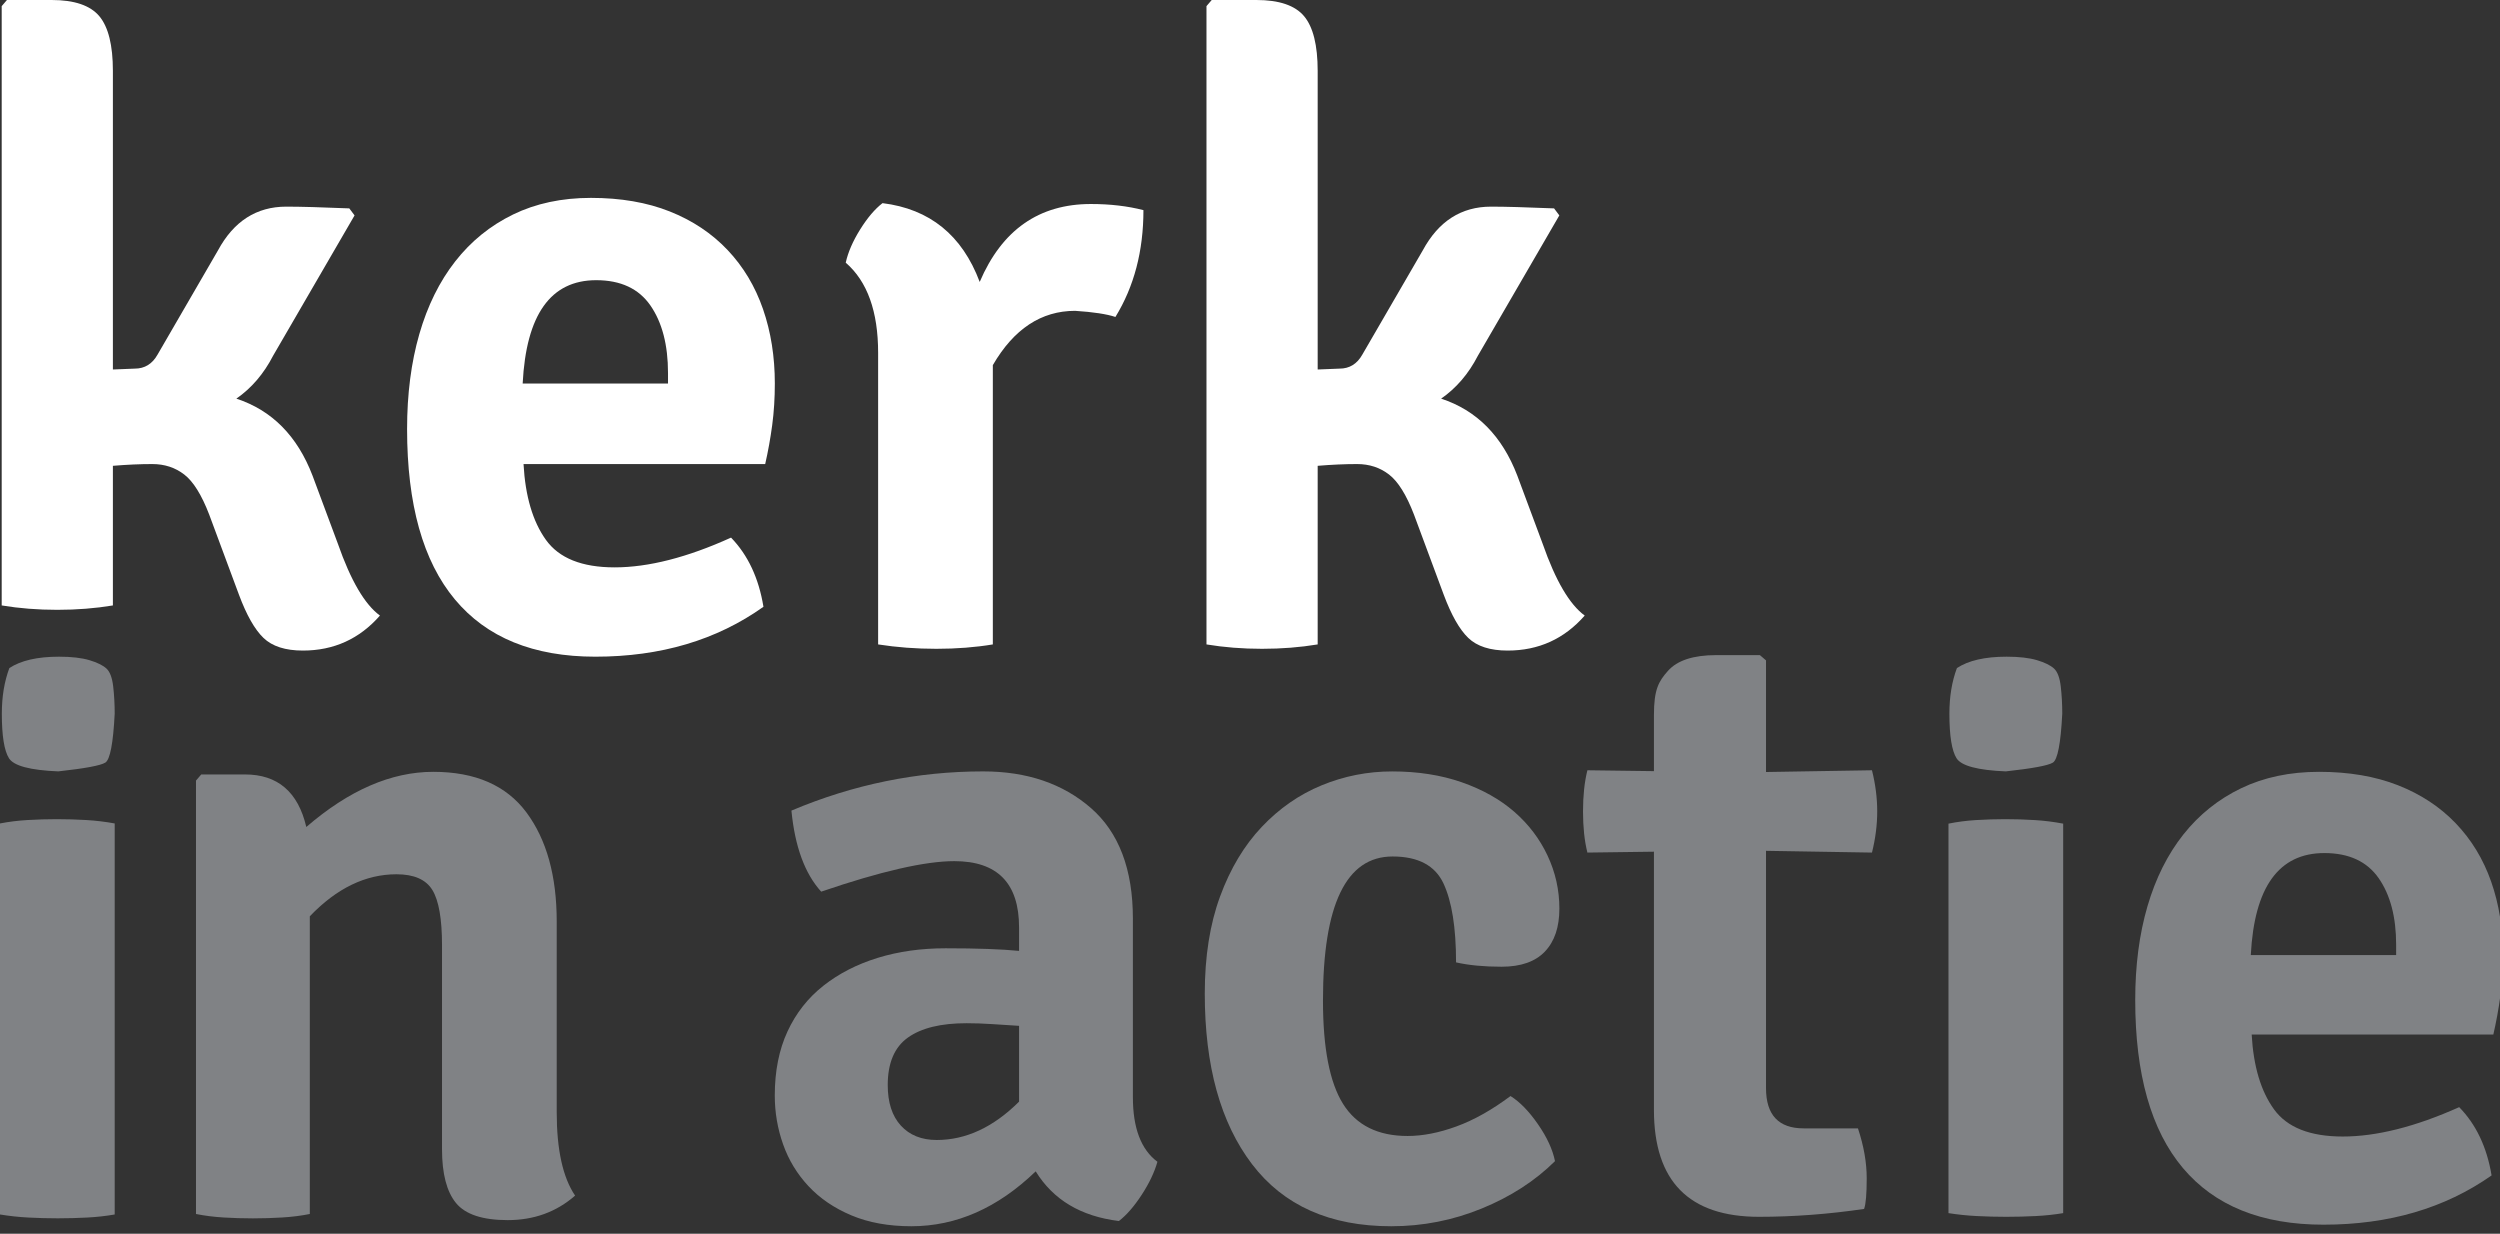
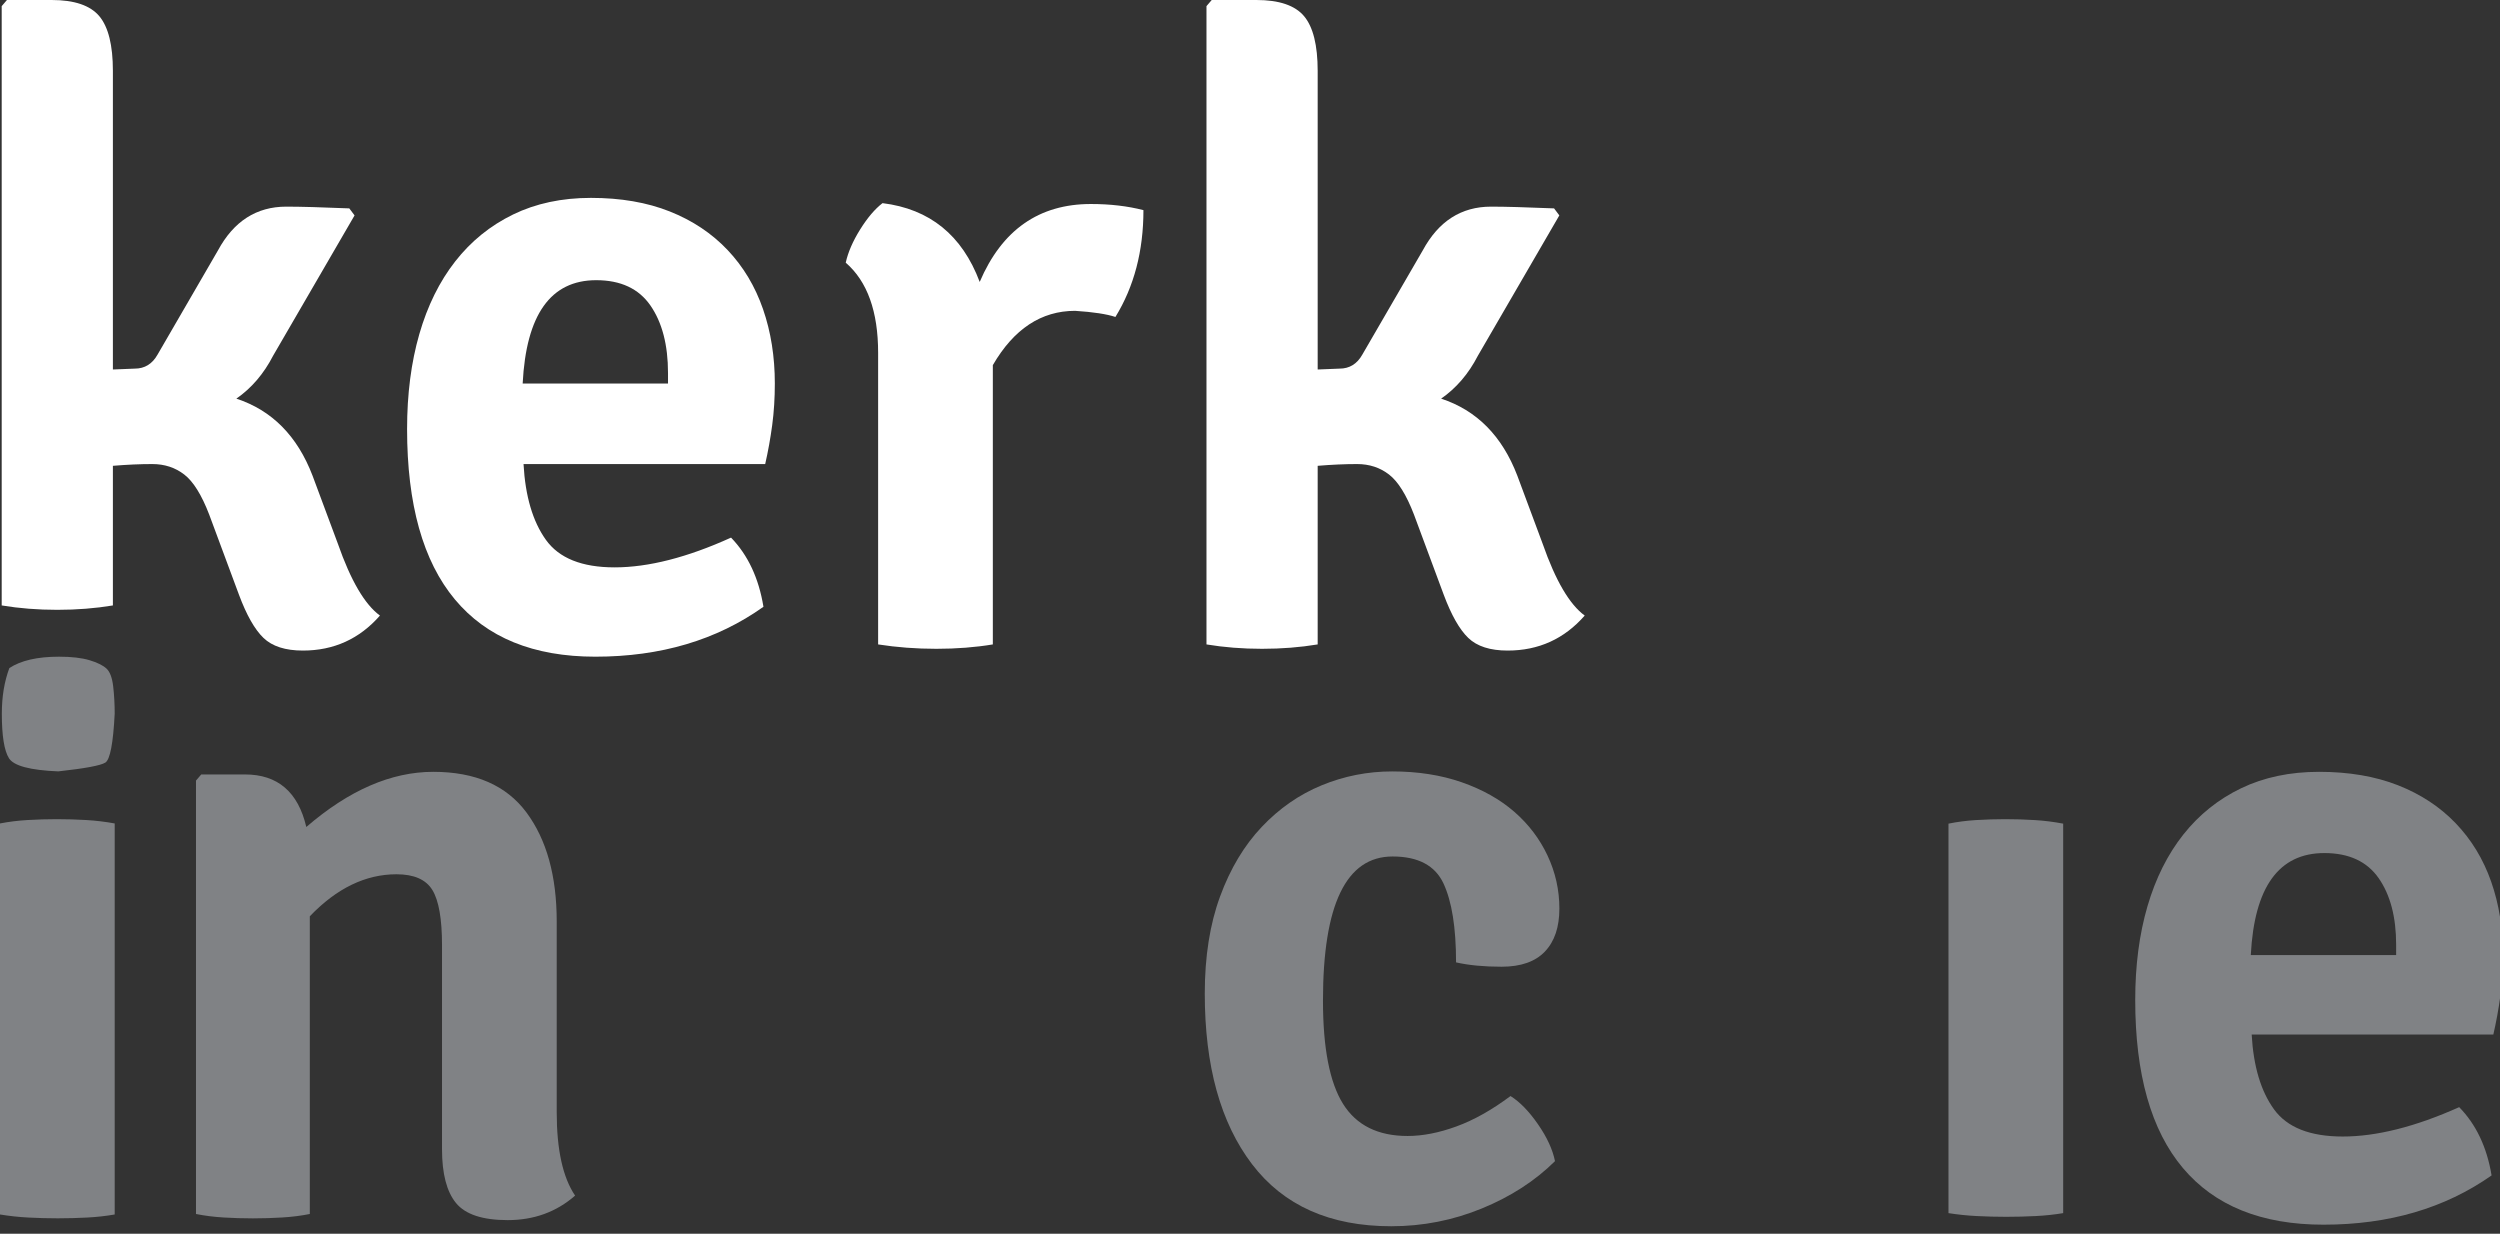
<svg xmlns="http://www.w3.org/2000/svg" width="100%" height="100%" viewBox="0 0 77 38" version="1.1" xml:space="preserve" style="fill-rule:evenodd;clip-rule:evenodd;stroke-linejoin:round;stroke-miterlimit:2;">
  <rect x="0" y="0" width="77" height="38" fill="#333333" stroke="none" />
  <g transform="matrix(1,0,0,1,-30,-630)">
    <g id="logo_kerk_in_actie" transform="matrix(0.55,0,0,0.55,5.8,243.835)">
      <g transform="matrix(0.378,0,0,0.378,44,701.992)">
        <path d="M46.3,70.796L50.062,80.903C51.964,86.347 54.038,89.888 56.289,91.529C53.26,94.986 49.456,96.714 44.874,96.714C42.279,96.714 40.334,96.089 39.036,94.842C37.739,93.594 36.527,91.463 35.405,88.449L30.994,76.572C29.869,73.646 28.637,71.668 27.297,70.634C25.956,69.599 24.379,69.083 22.563,69.083C20.747,69.083 18.801,69.17 16.725,69.343L16.725,90.029C14.131,90.461 11.385,90.678 8.488,90.678C5.59,90.678 2.846,90.461 0.252,90.029L0.252,1.242L1.03,0.334L7.645,0.334C11.018,0.334 13.373,1.134 14.715,2.734C16.055,4.335 16.725,7.036 16.725,10.841L16.725,55.074L19.968,54.944C21.438,54.944 22.563,54.253 23.341,52.869L32.291,37.432C34.626,33.109 37.999,30.947 42.409,30.947C44.485,30.947 47.598,31.034 51.749,31.206L52.527,32.246L40.463,53.028C39.079,55.713 37.263,57.834 35.016,59.393C40.289,61.122 44.051,64.922 46.3,70.796Z" style="fill:white;fill-rule:nonzero;" />
      </g>
      <g transform="matrix(0.378,0,0,0.378,44,701.992)">
        <path d="M88.327,41.843C81.582,41.843 77.95,46.946 77.432,57.149L98.964,57.149L98.964,55.592C98.964,51.442 98.099,48.114 96.37,45.605C94.639,43.098 91.96,41.843 88.327,41.843ZM113.363,69.083L77.561,69.083C77.821,73.84 78.923,77.58 80.869,80.303C82.814,83.027 86.207,84.389 91.051,84.389C96.066,84.389 101.818,82.92 108.304,79.98C110.812,82.573 112.411,85.991 113.104,90.227C106.184,95.156 97.882,97.621 88.198,97.621C79.031,97.621 72.091,94.789 67.379,89.124C62.665,83.461 60.309,75.05 60.309,63.894C60.309,58.705 60.913,54.016 62.125,49.82C63.335,45.627 65.109,42.037 67.443,39.054C69.778,36.07 72.632,33.758 76.005,32.114C79.378,30.473 83.224,29.65 87.549,29.65C91.96,29.65 95.851,30.32 99.224,31.661C102.596,33.002 105.451,34.903 107.785,37.368C110.12,39.832 111.871,42.751 113.038,46.123C114.206,49.496 114.79,53.172 114.79,57.149C114.79,59.312 114.66,61.365 114.401,63.311C114.141,65.256 113.795,67.182 113.363,69.083Z" style="fill:white;fill-rule:nonzero;" />
      </g>
      <g transform="matrix(0.378,0,0,0.378,44,701.992)">
        <path d="M125.294,39.248C125.639,37.692 126.352,36.05 127.435,34.319C128.515,32.591 129.618,31.293 130.743,30.428C137.747,31.293 142.546,35.185 145.141,42.103C148.426,34.407 153.916,30.557 161.614,30.557C164.468,30.557 167.063,30.862 169.398,31.466C169.398,37.52 168.013,42.795 165.247,47.291C163.949,46.859 161.959,46.557 159.28,46.383C154.264,46.383 150.199,49.064 147.087,54.425L147.087,95.804C144.492,96.236 141.703,96.453 138.719,96.453C135.737,96.453 132.86,96.236 130.093,95.804L130.093,52.609C130.093,46.47 128.492,42.017 125.294,39.248Z" style="fill:white;fill-rule:nonzero;" />
      </g>
      <g transform="matrix(0.378,0,0,0.378,44,701.992)">
        <path d="M224.786,70.796L228.547,80.903C230.449,86.347 232.525,89.888 234.773,91.529C231.747,94.986 227.942,96.714 223.359,96.714C220.764,96.714 218.818,96.089 217.523,94.842C216.225,93.594 215.014,91.463 213.889,88.449L209.48,76.572C208.355,73.646 207.122,71.668 205.782,70.634C204.441,69.599 202.865,69.083 201.048,69.083C199.232,69.083 197.287,69.17 195.212,69.343L195.212,95.804C192.617,96.236 189.869,96.453 186.974,96.453C184.076,96.453 181.331,96.236 178.737,95.804L178.737,1.242L179.515,0.334L186.131,0.334C189.505,0.334 191.859,1.134 193.2,2.734C194.539,4.335 195.212,7.036 195.212,10.841L195.212,55.074L198.453,54.944C199.924,54.944 201.048,54.253 201.826,52.869L210.777,37.432C213.111,33.109 216.484,30.947 220.894,30.947C222.969,30.947 226.083,31.034 230.234,31.206L231.012,32.246L218.949,53.028C217.565,55.713 215.748,57.834 213.501,59.393C218.775,61.122 222.536,64.922 224.786,70.796Z" style="fill:white;fill-rule:nonzero;" />
      </g>
      <g transform="matrix(0.378,0,0,0.378,44,701.992)">
        <path d="M8.632,114.612C4.469,114.441 2.036,113.792 1.33,112.668C0.623,111.544 0.271,109.339 0.271,106.052C0.271,103.545 0.642,101.298 1.386,99.307C3.094,98.184 5.547,97.621 8.744,97.621C10.6,97.621 12.105,97.796 13.258,98.14C14.409,98.487 15.245,98.898 15.766,99.372C16.285,99.848 16.62,100.733 16.769,102.03C16.918,103.328 16.992,104.669 16.992,106.052C16.769,110.462 16.304,112.885 15.599,113.315C14.892,113.749 12.57,114.181 8.632,114.612Z" style="fill:rgb(128,130,133);fill-rule:nonzero;" />
      </g>
      <g transform="matrix(0.378,0,0,0.378,44,701.992)">
        <path d="M75.213,181.092C71.494,181.092 68.943,180.249 67.559,178.563C66.176,176.876 65.484,174.217 65.484,170.586L65.484,140.363C65.484,136.471 65.008,133.746 64.057,132.19C63.105,130.634 61.334,129.855 58.739,129.855C54.155,129.855 49.874,131.93 45.897,136.081L45.897,180.185C44.6,180.444 43.239,180.617 41.811,180.702C40.384,180.788 38.936,180.834 37.466,180.834C35.995,180.834 34.548,180.788 33.12,180.702C31.693,180.617 30.331,180.444 29.035,180.185L29.035,115.975L29.813,115.067L36.299,115.067C41.14,115.067 44.166,117.662 45.379,122.85C51.69,117.403 57.961,114.679 64.188,114.679C70.414,114.679 75.019,116.689 78.002,120.71C80.985,124.732 82.477,130.116 82.477,136.86L82.477,165.137C82.477,170.673 83.385,174.78 85.201,177.461C82.432,179.882 79.105,181.092 75.213,181.092Z" style="fill:rgb(128,130,133);fill-rule:nonzero;" />
      </g>
      <g transform="matrix(0.378,0,0,0.378,44,701.992)">
-         <path d="M135.019,182C131.646,182 128.683,181.461 126.133,180.388C123.581,179.312 121.463,177.869 119.777,176.063C118.09,174.255 116.836,172.189 116.015,169.866C115.192,167.541 114.782,165.133 114.782,162.636C114.782,159.022 115.409,155.859 116.664,153.148C117.916,150.437 119.689,148.18 121.982,146.371C124.272,144.564 126.954,143.189 130.024,142.241C133.092,141.294 136.445,140.821 140.077,140.821C144.747,140.821 148.379,140.949 150.973,141.207L150.973,137.722C150.973,131.183 147.773,127.911 141.374,127.911C137.049,127.911 130.479,129.418 121.657,132.43C119.236,129.762 117.766,125.762 117.248,120.423C126.412,116.552 135.881,114.615 145.655,114.615C152.141,114.615 157.459,116.423 161.61,120.037C165.761,123.651 167.836,129.118 167.836,136.432L167.836,162.895C167.836,167.458 169.046,170.64 171.469,172.448C171.034,173.997 170.256,175.633 169.134,177.354C168.008,179.076 166.883,180.364 165.761,181.225C160.138,180.536 156.032,178.084 153.437,173.868C147.816,179.289 141.676,182 135.019,182ZM143.19,151.922C139.384,151.922 136.487,152.631 134.499,154.053C132.509,155.473 131.516,157.818 131.516,161.087C131.516,163.67 132.164,165.67 133.461,167.09C134.759,168.51 136.53,169.221 138.78,169.221C143.103,169.221 147.167,167.329 150.973,163.541L150.973,152.309C149.589,152.225 148.249,152.138 146.952,152.051C145.655,151.966 144.4,151.922 143.19,151.922Z" style="fill:rgb(128,130,133);fill-rule:nonzero;" />
-       </g>
+         </g>
      <g transform="matrix(0.378,0,0,0.378,44,701.992)">
        <path d="M206.115,182C197.035,182 190.16,178.936 185.489,172.807C180.819,166.678 178.485,158.254 178.485,147.537C178.485,142.053 179.241,137.251 180.756,133.136C182.266,129.021 184.322,125.593 186.916,122.849C189.511,120.105 192.472,118.047 195.801,116.676C199.13,115.305 202.613,114.619 206.244,114.619C210.049,114.619 213.486,115.155 216.556,116.227C219.625,117.298 222.219,118.756 224.339,120.598C226.458,122.442 228.101,124.607 229.268,127.092C230.436,129.58 231.019,132.193 231.019,134.936C231.019,137.681 230.306,139.802 228.879,141.301C227.453,142.802 225.312,143.552 222.458,143.552C219.863,143.552 217.615,143.339 215.712,142.909C215.712,137.764 215.089,133.864 213.845,131.207C212.598,128.55 210.085,127.22 206.306,127.22C199.431,127.22 195.996,134.338 195.996,148.567C195.996,155.597 196.986,160.699 198.968,163.869C200.949,167.041 204.138,168.627 208.533,168.627C210.771,168.627 213.181,168.157 215.767,167.212C218.353,166.27 221.024,164.768 223.779,162.711C225.159,163.569 226.514,164.962 227.85,166.891C229.186,168.82 230.026,170.643 230.37,172.355C227.431,175.271 223.821,177.608 219.539,179.364C215.259,181.12 210.783,182 206.115,182Z" style="fill:rgb(128,130,133);fill-rule:nonzero;" />
      </g>
      <g transform="matrix(0.378,0,0,0.378,44,701.992)">
-         <path d="M260.595,180.602C250.217,180.602 245.028,175.328 245.028,164.776L245.028,126.51L235.17,126.641C234.736,124.912 234.521,122.879 234.521,120.544C234.521,118.21 234.736,116.178 235.17,114.447L245.028,114.577L245.028,106.275C245.028,102.47 245.72,101.281 247.103,99.724C248.486,98.167 250.866,97.389 254.239,97.389L260.724,97.389L261.631,98.167L261.631,114.706L277.328,114.447C277.847,116.523 278.106,118.556 278.106,120.544C278.106,122.534 277.847,124.566 277.328,126.641L261.631,126.381L261.631,161.533C261.631,165.512 263.49,167.5 267.209,167.5L275.252,167.5C276.116,170.095 276.55,172.559 276.55,174.893C276.55,177.229 276.42,178.743 276.16,179.434C270.885,180.212 265.695,180.602 260.595,180.602Z" style="fill:rgb(128,130,133);fill-rule:nonzero;" />
-       </g>
+         </g>
      <g transform="matrix(0.378,0,0,0.378,44,701.992)">
        <path d="M8.561,180.826C7.09,180.826 5.643,180.786 4.216,180.711C2.788,180.636 1.382,180.484 0,180.257L0,122.327C1.296,122.073 2.658,121.904 4.085,121.82C5.512,121.736 6.961,121.692 8.431,121.692C9.902,121.692 11.349,121.736 12.776,121.82C14.203,121.904 15.609,122.073 16.992,122.327L16.992,180.257C15.696,180.484 14.334,180.636 12.907,180.711C11.479,180.786 10.031,180.826 8.561,180.826Z" style="fill:rgb(128,130,133);fill-rule:nonzero;" />
      </g>
      <g transform="matrix(0.378,0,0,0.378,44,701.992)">
        <path d="M344.218,181.768C335.051,181.768 328.112,178.973 323.4,173.383C318.684,167.793 316.33,159.491 316.33,148.48C316.33,143.357 316.933,138.73 318.146,134.587C319.356,130.45 321.129,126.906 323.463,123.961C325.799,121.015 328.653,118.733 332.024,117.111C335.397,115.49 339.244,114.679 343.569,114.679C347.979,114.679 351.871,115.341 355.244,116.663C358.617,117.987 361.471,119.864 363.805,122.296C366.139,124.73 367.89,127.611 369.058,130.938C370.226,134.267 370.809,137.897 370.809,141.821C370.809,143.956 370.68,145.983 370.421,147.904C370.161,149.823 369.814,151.724 369.383,153.6L333.582,153.6C333.841,158.296 334.943,161.987 336.889,164.676C338.835,167.365 342.228,168.708 347.072,168.708C352.086,168.708 357.839,167.259 364.324,164.356C366.832,166.917 368.43,170.289 369.124,174.471C362.203,179.336 353.901,181.768 344.218,181.768ZM344.348,126.713C337.602,126.713 333.97,131.751 333.451,141.821L354.984,141.821L354.984,140.285C354.984,136.188 354.118,132.904 352.391,130.427C350.66,127.953 347.979,126.713 344.348,126.713Z" style="fill:rgb(128,130,133);fill-rule:nonzero;" />
      </g>
      <g transform="matrix(0.378,0,0,0.378,44,701.992)">
        <path d="M297.225,180.602C295.753,180.602 294.306,180.563 292.88,180.491C291.452,180.419 290.046,180.274 288.663,180.056L288.663,122.355C289.96,122.09 291.322,121.913 292.748,121.826C294.176,121.738 295.625,121.692 297.094,121.692C298.566,121.692 300.013,121.738 301.439,121.826C302.867,121.913 304.273,122.09 305.656,122.355L305.656,180.056C304.359,180.274 302.997,180.419 301.57,180.491C300.143,180.563 298.694,180.602 297.225,180.602Z" style="fill:rgb(128,130,133);fill-rule:nonzero;" />
      </g>
      <g transform="matrix(0.378,0,0,0.378,44,701.992)">
-         <path d="M297.159,114.612C292.996,114.441 290.564,113.792 289.858,112.668C289.151,111.544 288.799,109.339 288.799,106.052C288.799,103.545 289.17,101.298 289.914,99.307C291.622,98.184 294.074,97.621 297.271,97.621C299.128,97.621 300.633,97.796 301.786,98.14C302.937,98.487 303.773,98.898 304.294,99.372C304.813,99.848 305.147,100.733 305.297,102.03C305.446,103.328 305.52,104.669 305.52,106.052C305.297,110.462 304.832,112.885 304.127,113.315C303.419,113.749 301.098,114.181 297.159,114.612Z" style="fill:rgb(128,130,133);fill-rule:nonzero;" />
-       </g>
+         </g>
    </g>
  </g>
</svg>